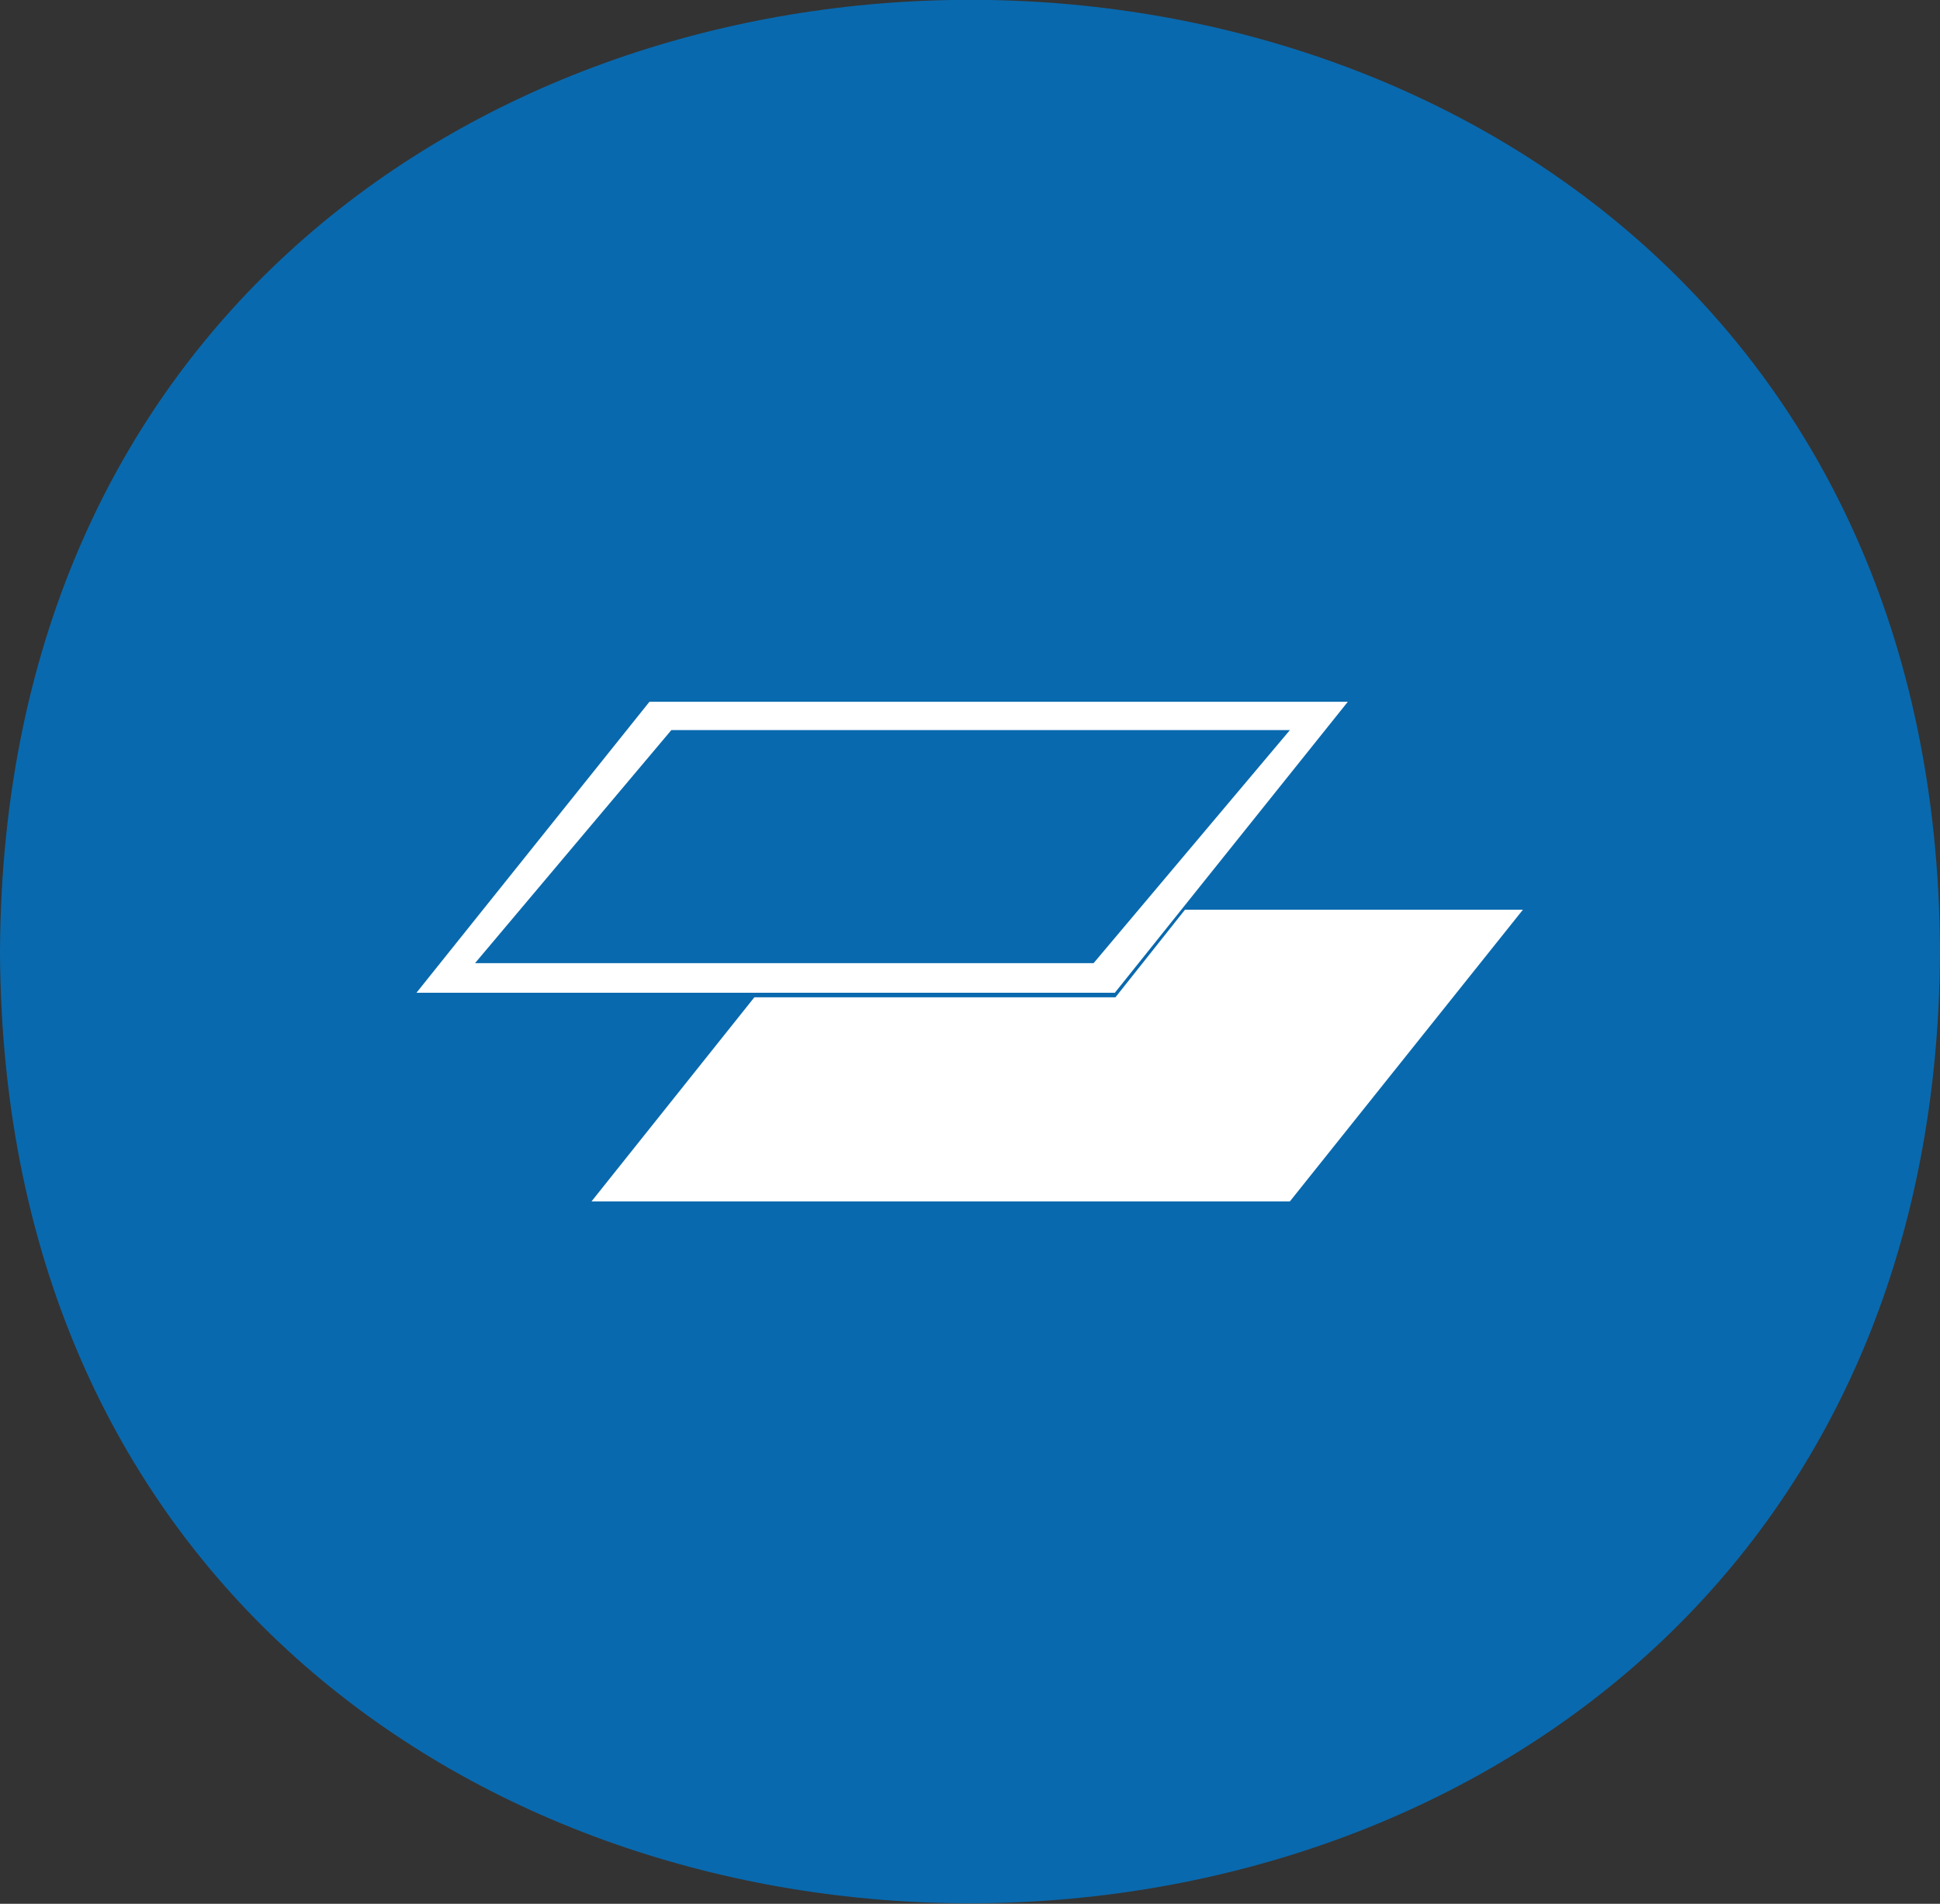
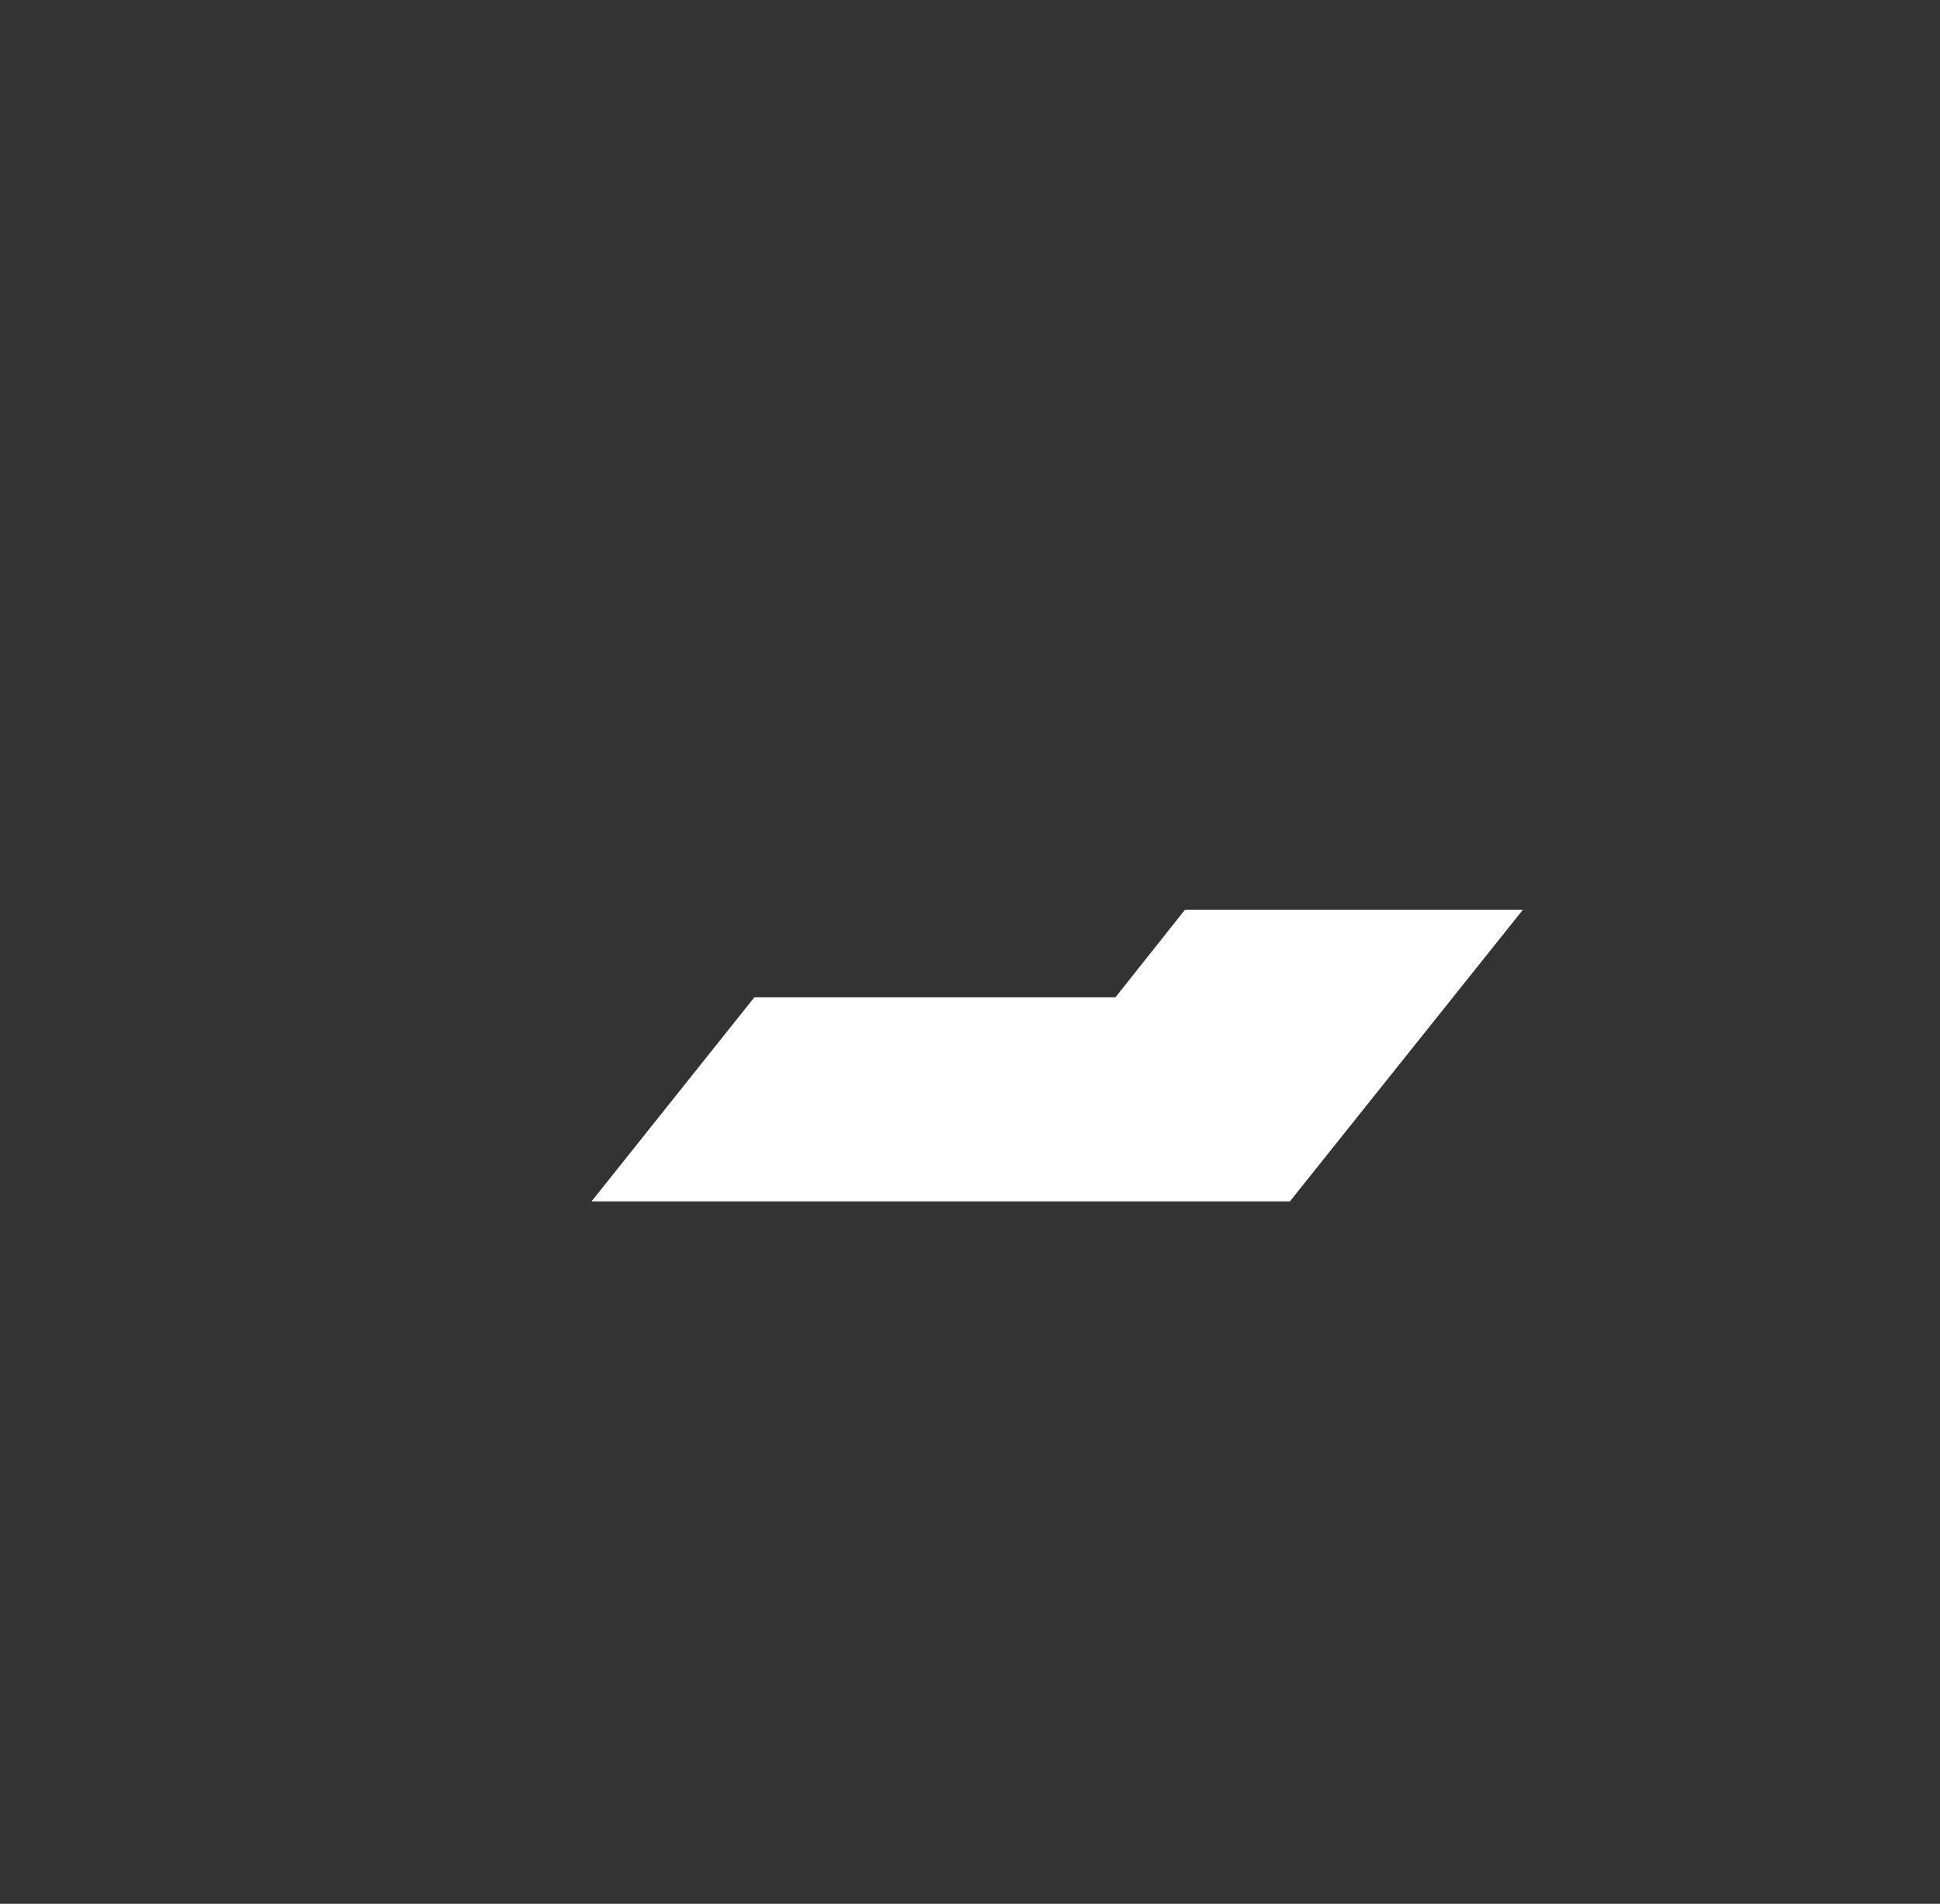
<svg xmlns="http://www.w3.org/2000/svg" viewBox="0 0 30.14 29.57" id="Layer_1">
  <rect x="0" y="0" width="30.14" height="29.57" fill="#333333" stroke="none" />
  <defs>
    <style>.cls-1{fill:#0969ae;}.cls-1,.cls-2{fill-rule:evenodd;stroke-width:0px;}.cls-2{fill:#fff;}</style>
  </defs>
-   <path d="M30.14,14.78c-.09,19.71-30.06,19.71-30.14,0,.09-19.71,30.06-19.71,30.14,0" class="cls-1" />
-   <path d="M10.09,10.9l-3.62,4.52h10.85l3.62-4.52h-10.85ZM16.99,14.96H7.38l3.05-3.62h9.61l-3.05,3.62Z" class="cls-2" />
  <polygon points="18.41 14.13 17.33 15.49 11.72 15.49 9.19 18.66 20.04 18.66 23.66 14.13 18.41 14.13" class="cls-2" />
</svg>